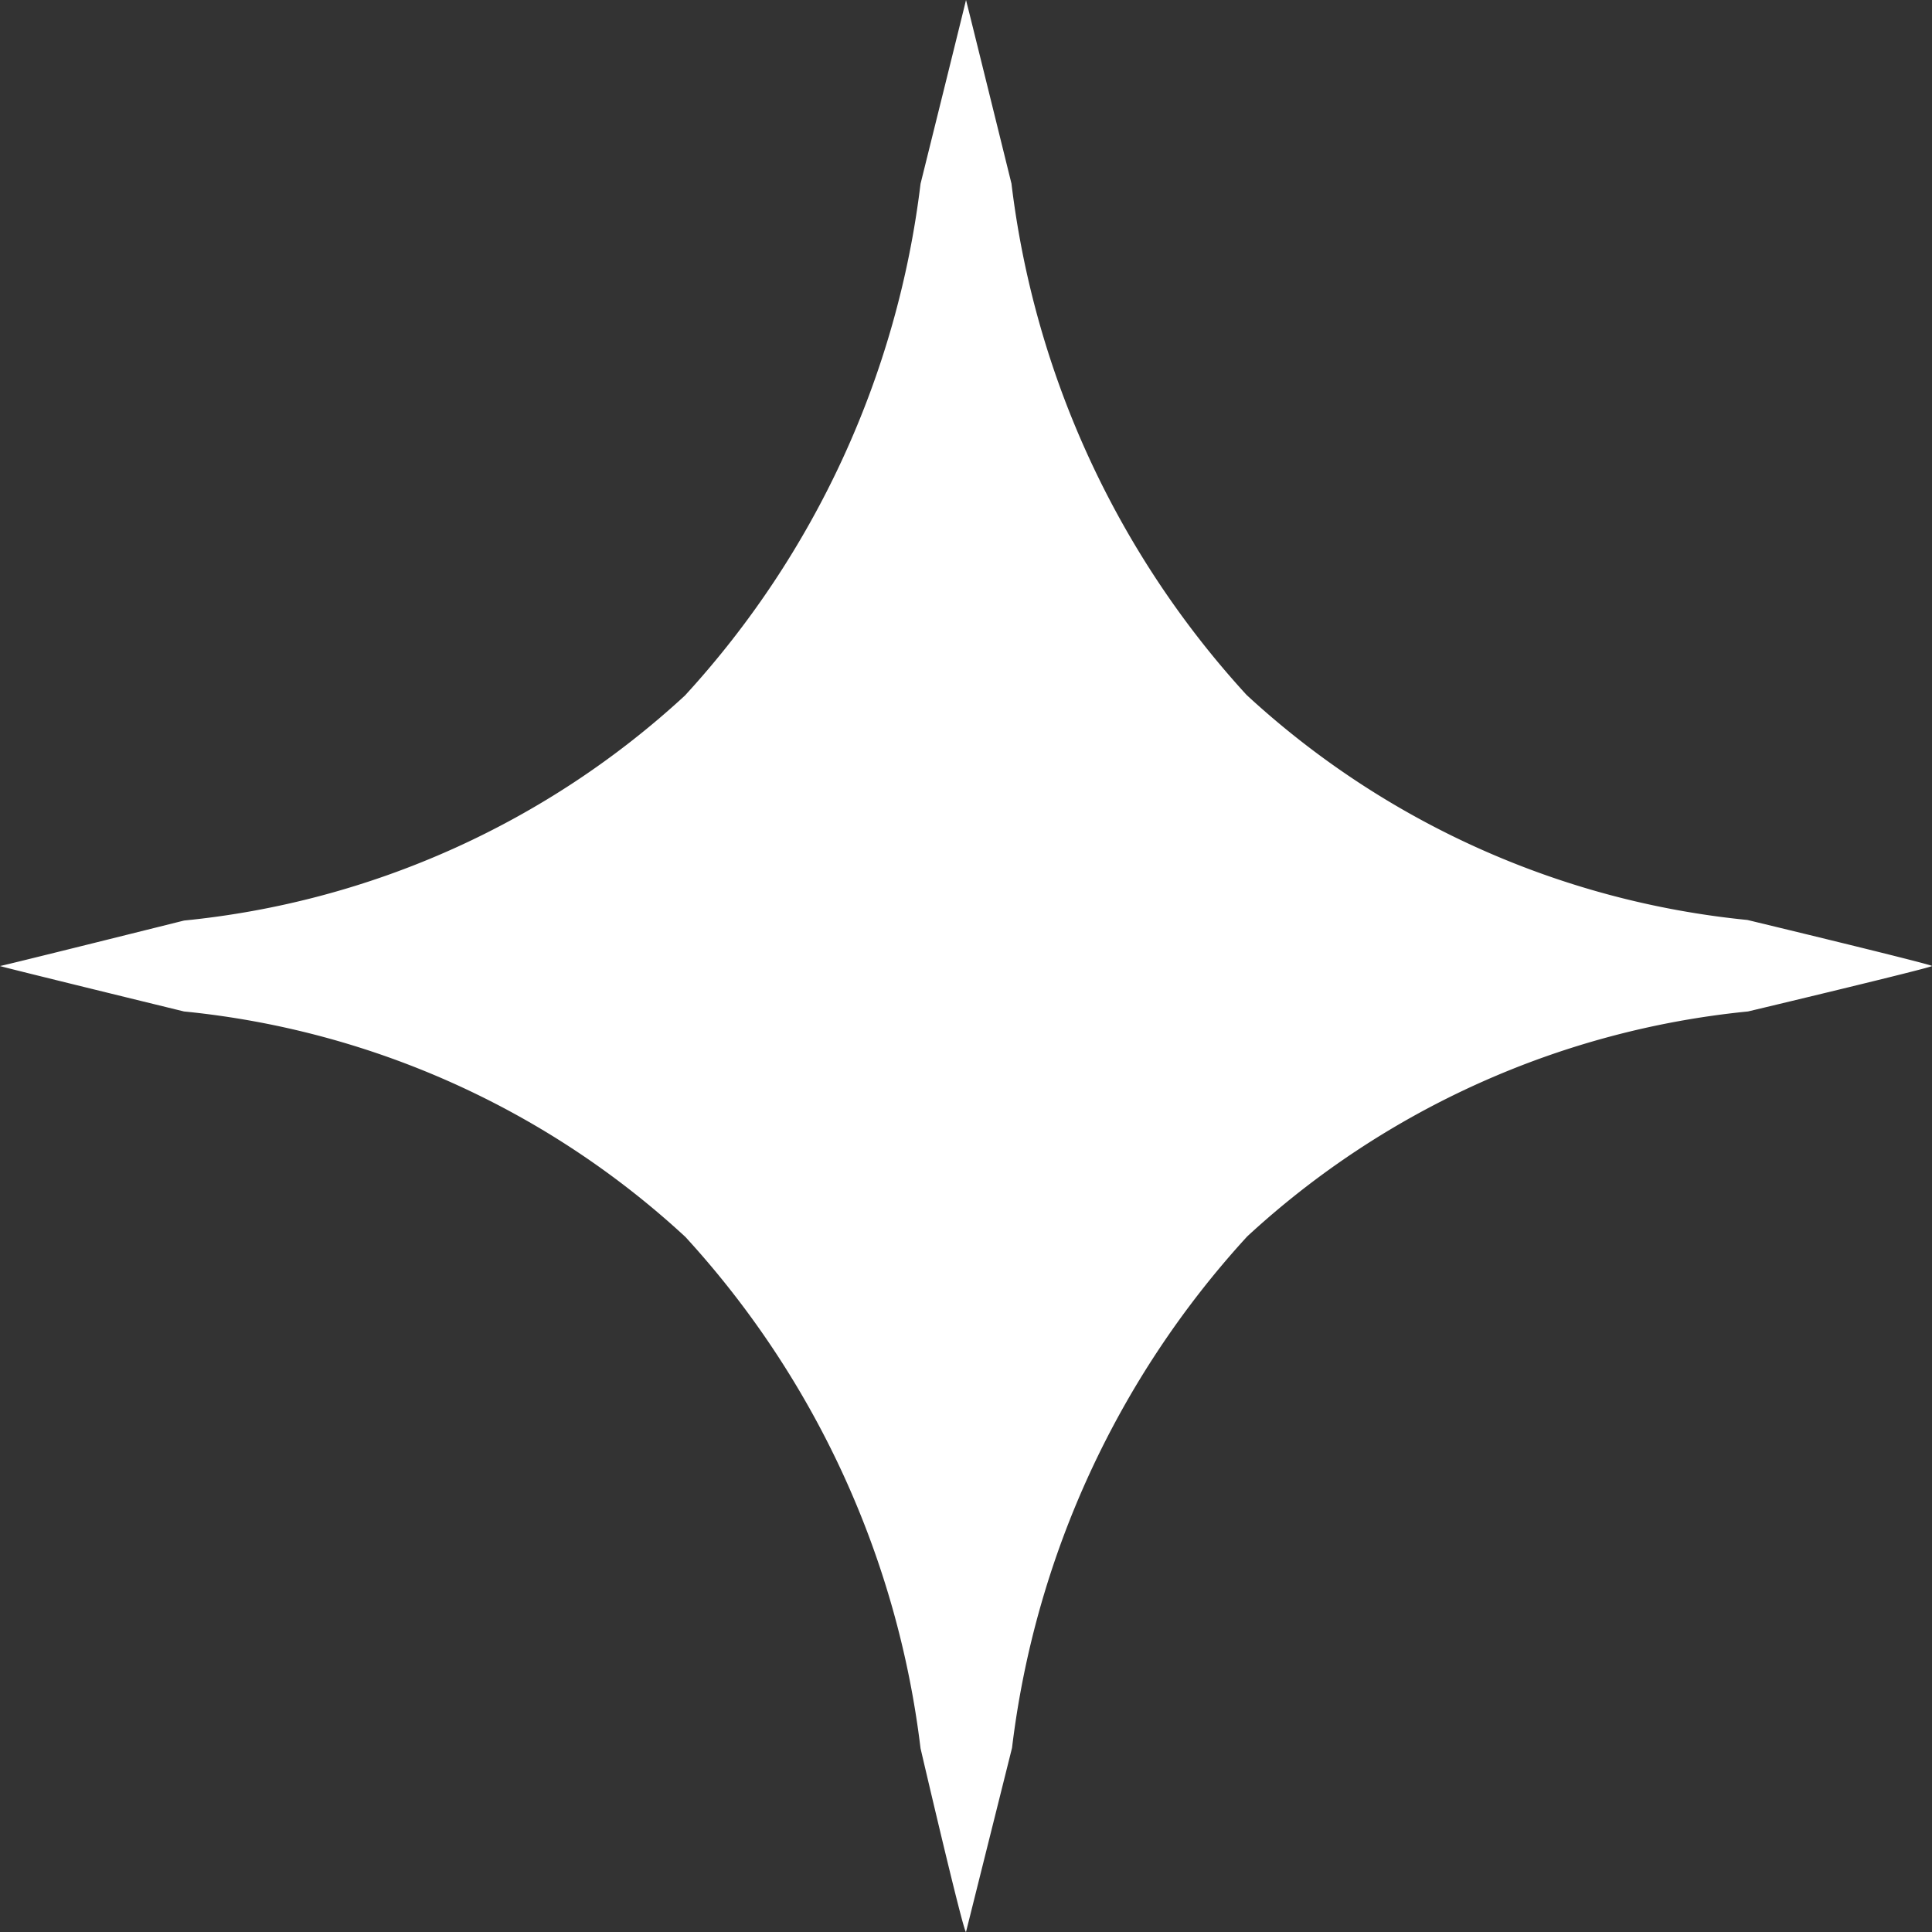
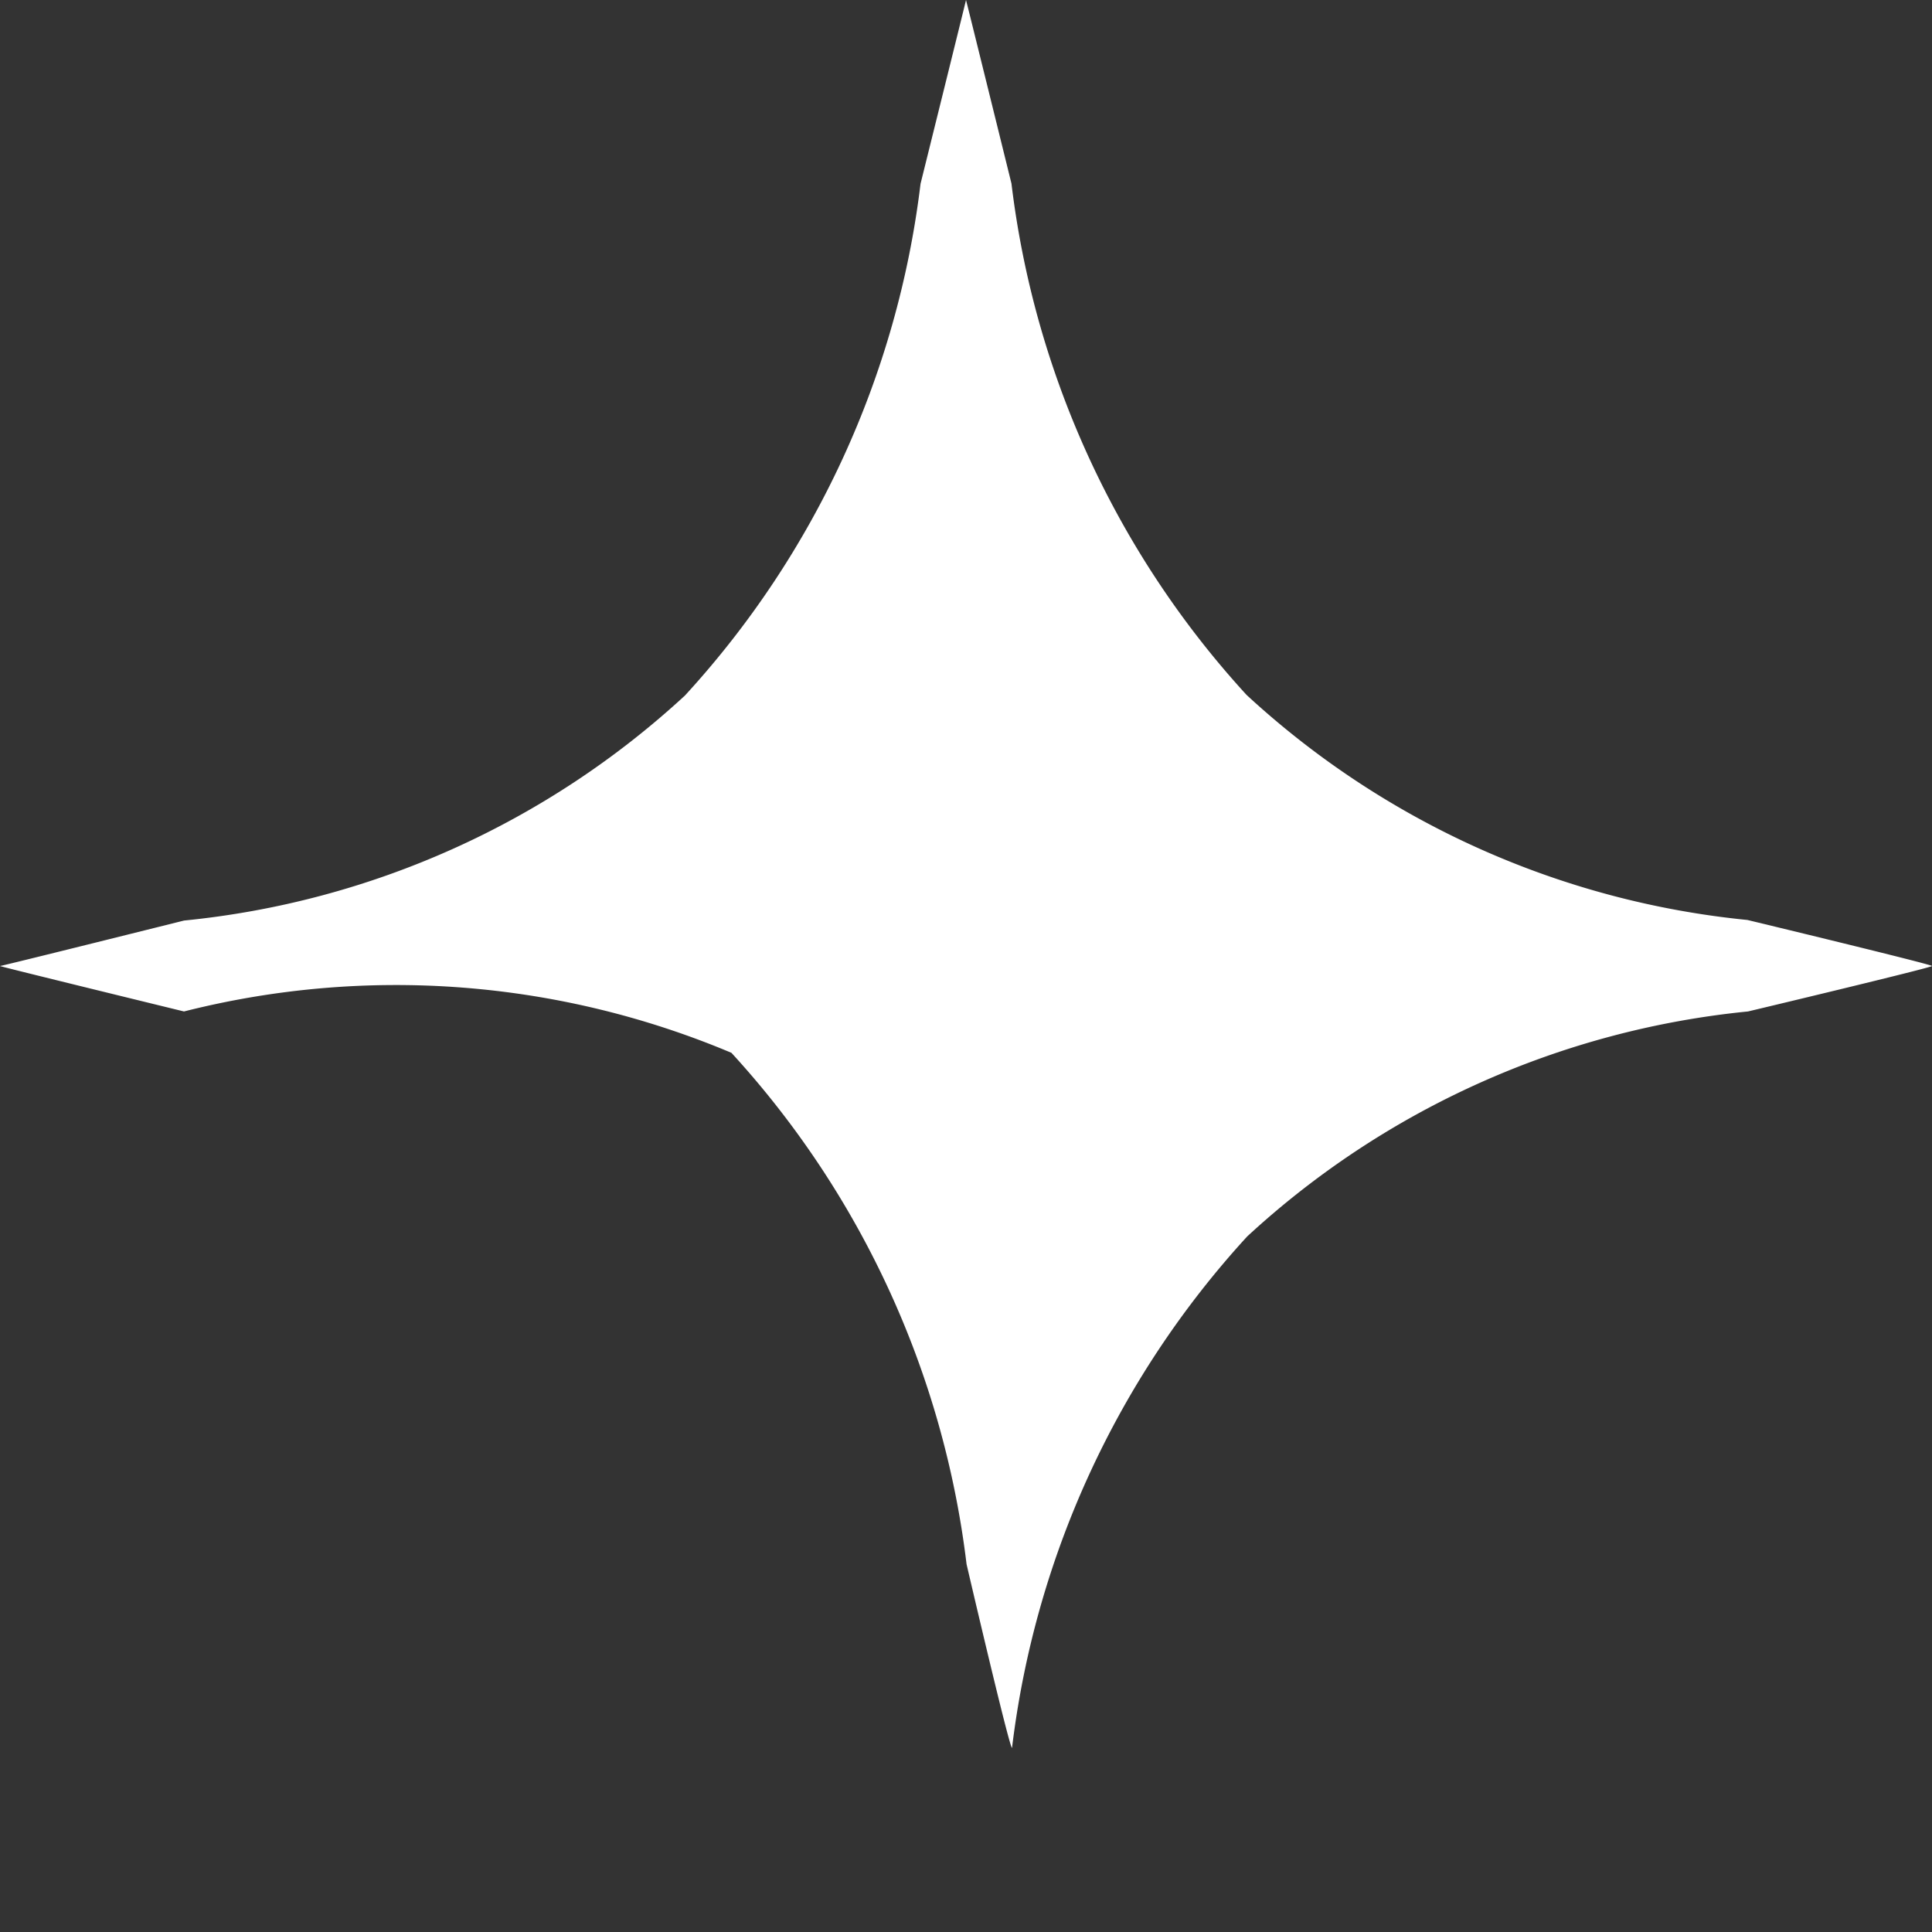
<svg xmlns="http://www.w3.org/2000/svg" width="17" height="17" viewBox="0 0 17 17">
  <rect x="0" y="0" width="17" height="17" fill="#333333" stroke="none" />
  <defs>
    <style>
      .cls-1 {
        fill: #fff;
        fill-rule: evenodd;
      }
    </style>
  </defs>
-   <path id="Shape" class="cls-1" d="M15.381,8.9a7.6,7.6,0,0,0-4.407,1.98,8.093,8.093,0,0,0-2.069,4.5S8.5,17,8.5,17c-0.024,0-.4-1.616-0.4-1.616a8.092,8.092,0,0,0-2.069-4.5A7.6,7.6,0,0,0,1.619,8.9S-0.019,8.5,0,8.5s1.619-.4,1.62-0.4a7.6,7.6,0,0,0,4.407-1.98A8.093,8.093,0,0,0,8.1,1.617S8.5,0.006,8.5,0s0.4,1.615.4,1.615a8.094,8.094,0,0,0,2.069,4.5,7.6,7.6,0,0,0,4.407,1.98S17,8.486,17,8.5,15.382,8.9,15.381,8.9Z" />
+   <path id="Shape" class="cls-1" d="M15.381,8.9a7.6,7.6,0,0,0-4.407,1.98,8.093,8.093,0,0,0-2.069,4.5c-0.024,0-.4-1.616-0.4-1.616a8.092,8.092,0,0,0-2.069-4.5A7.6,7.6,0,0,0,1.619,8.9S-0.019,8.5,0,8.5s1.619-.4,1.62-0.4a7.6,7.6,0,0,0,4.407-1.98A8.093,8.093,0,0,0,8.1,1.617S8.5,0.006,8.5,0s0.4,1.615.4,1.615a8.094,8.094,0,0,0,2.069,4.5,7.6,7.6,0,0,0,4.407,1.98S17,8.486,17,8.5,15.382,8.9,15.381,8.9Z" />
</svg>